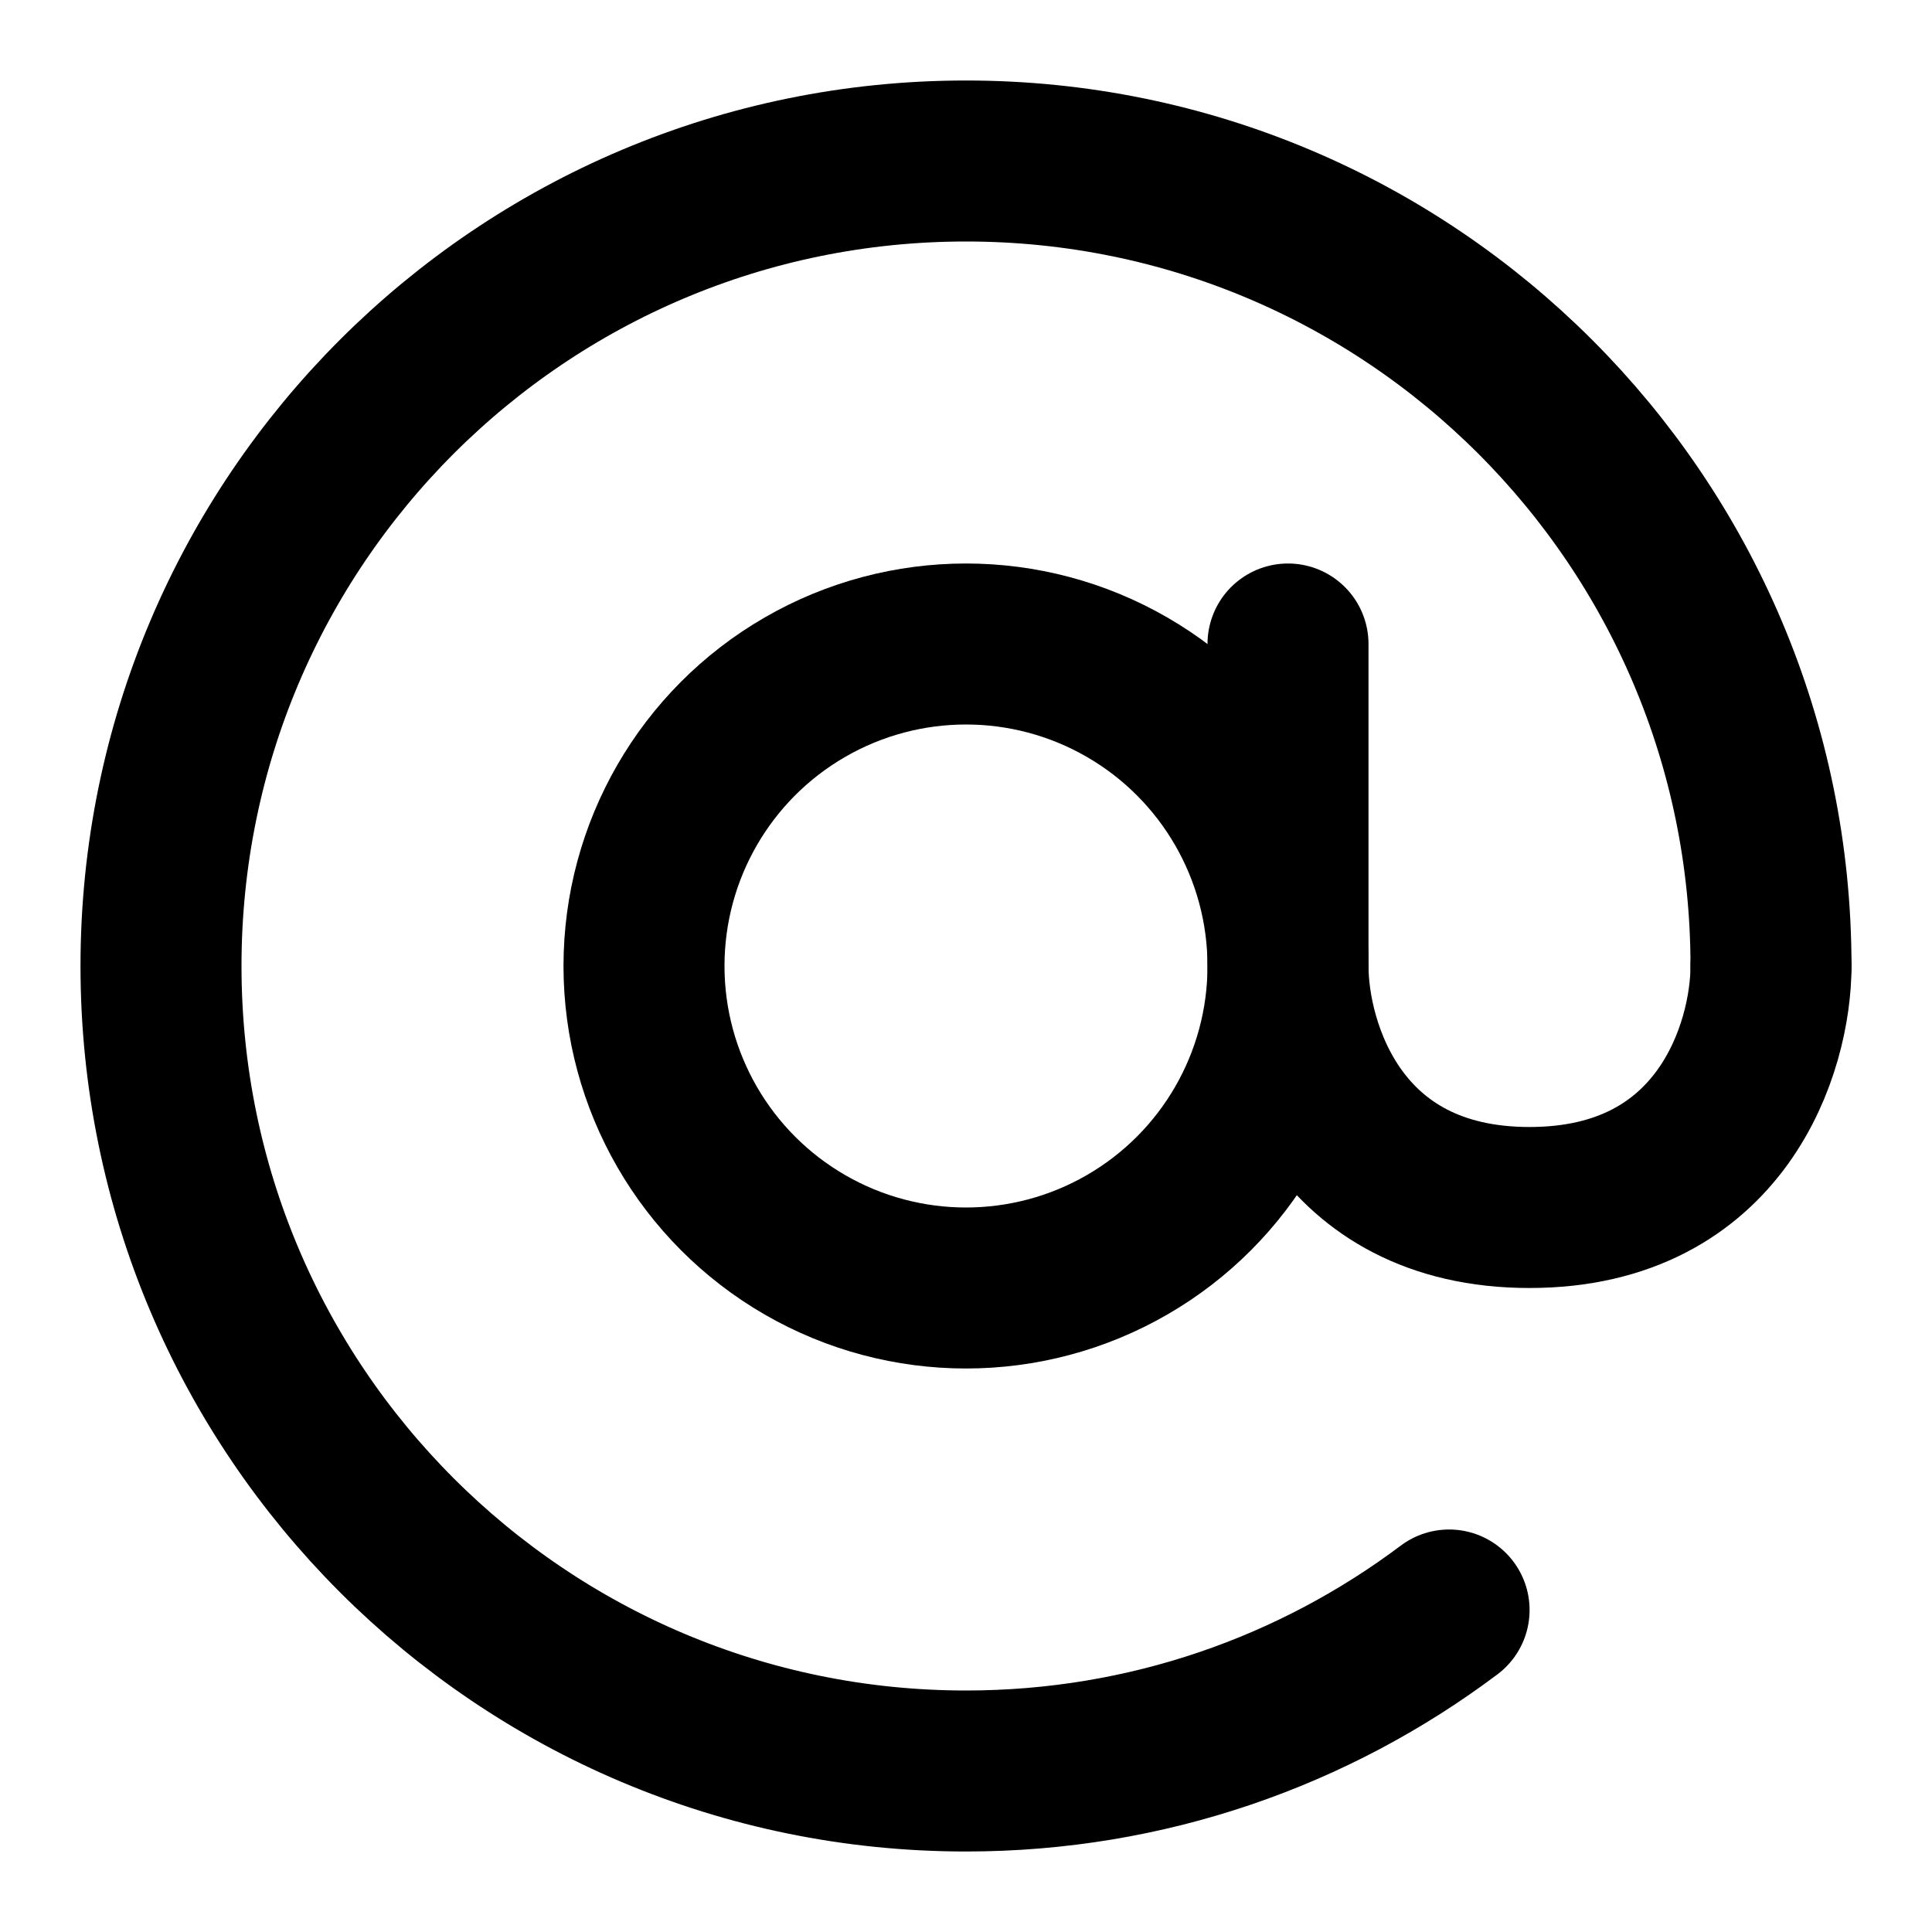
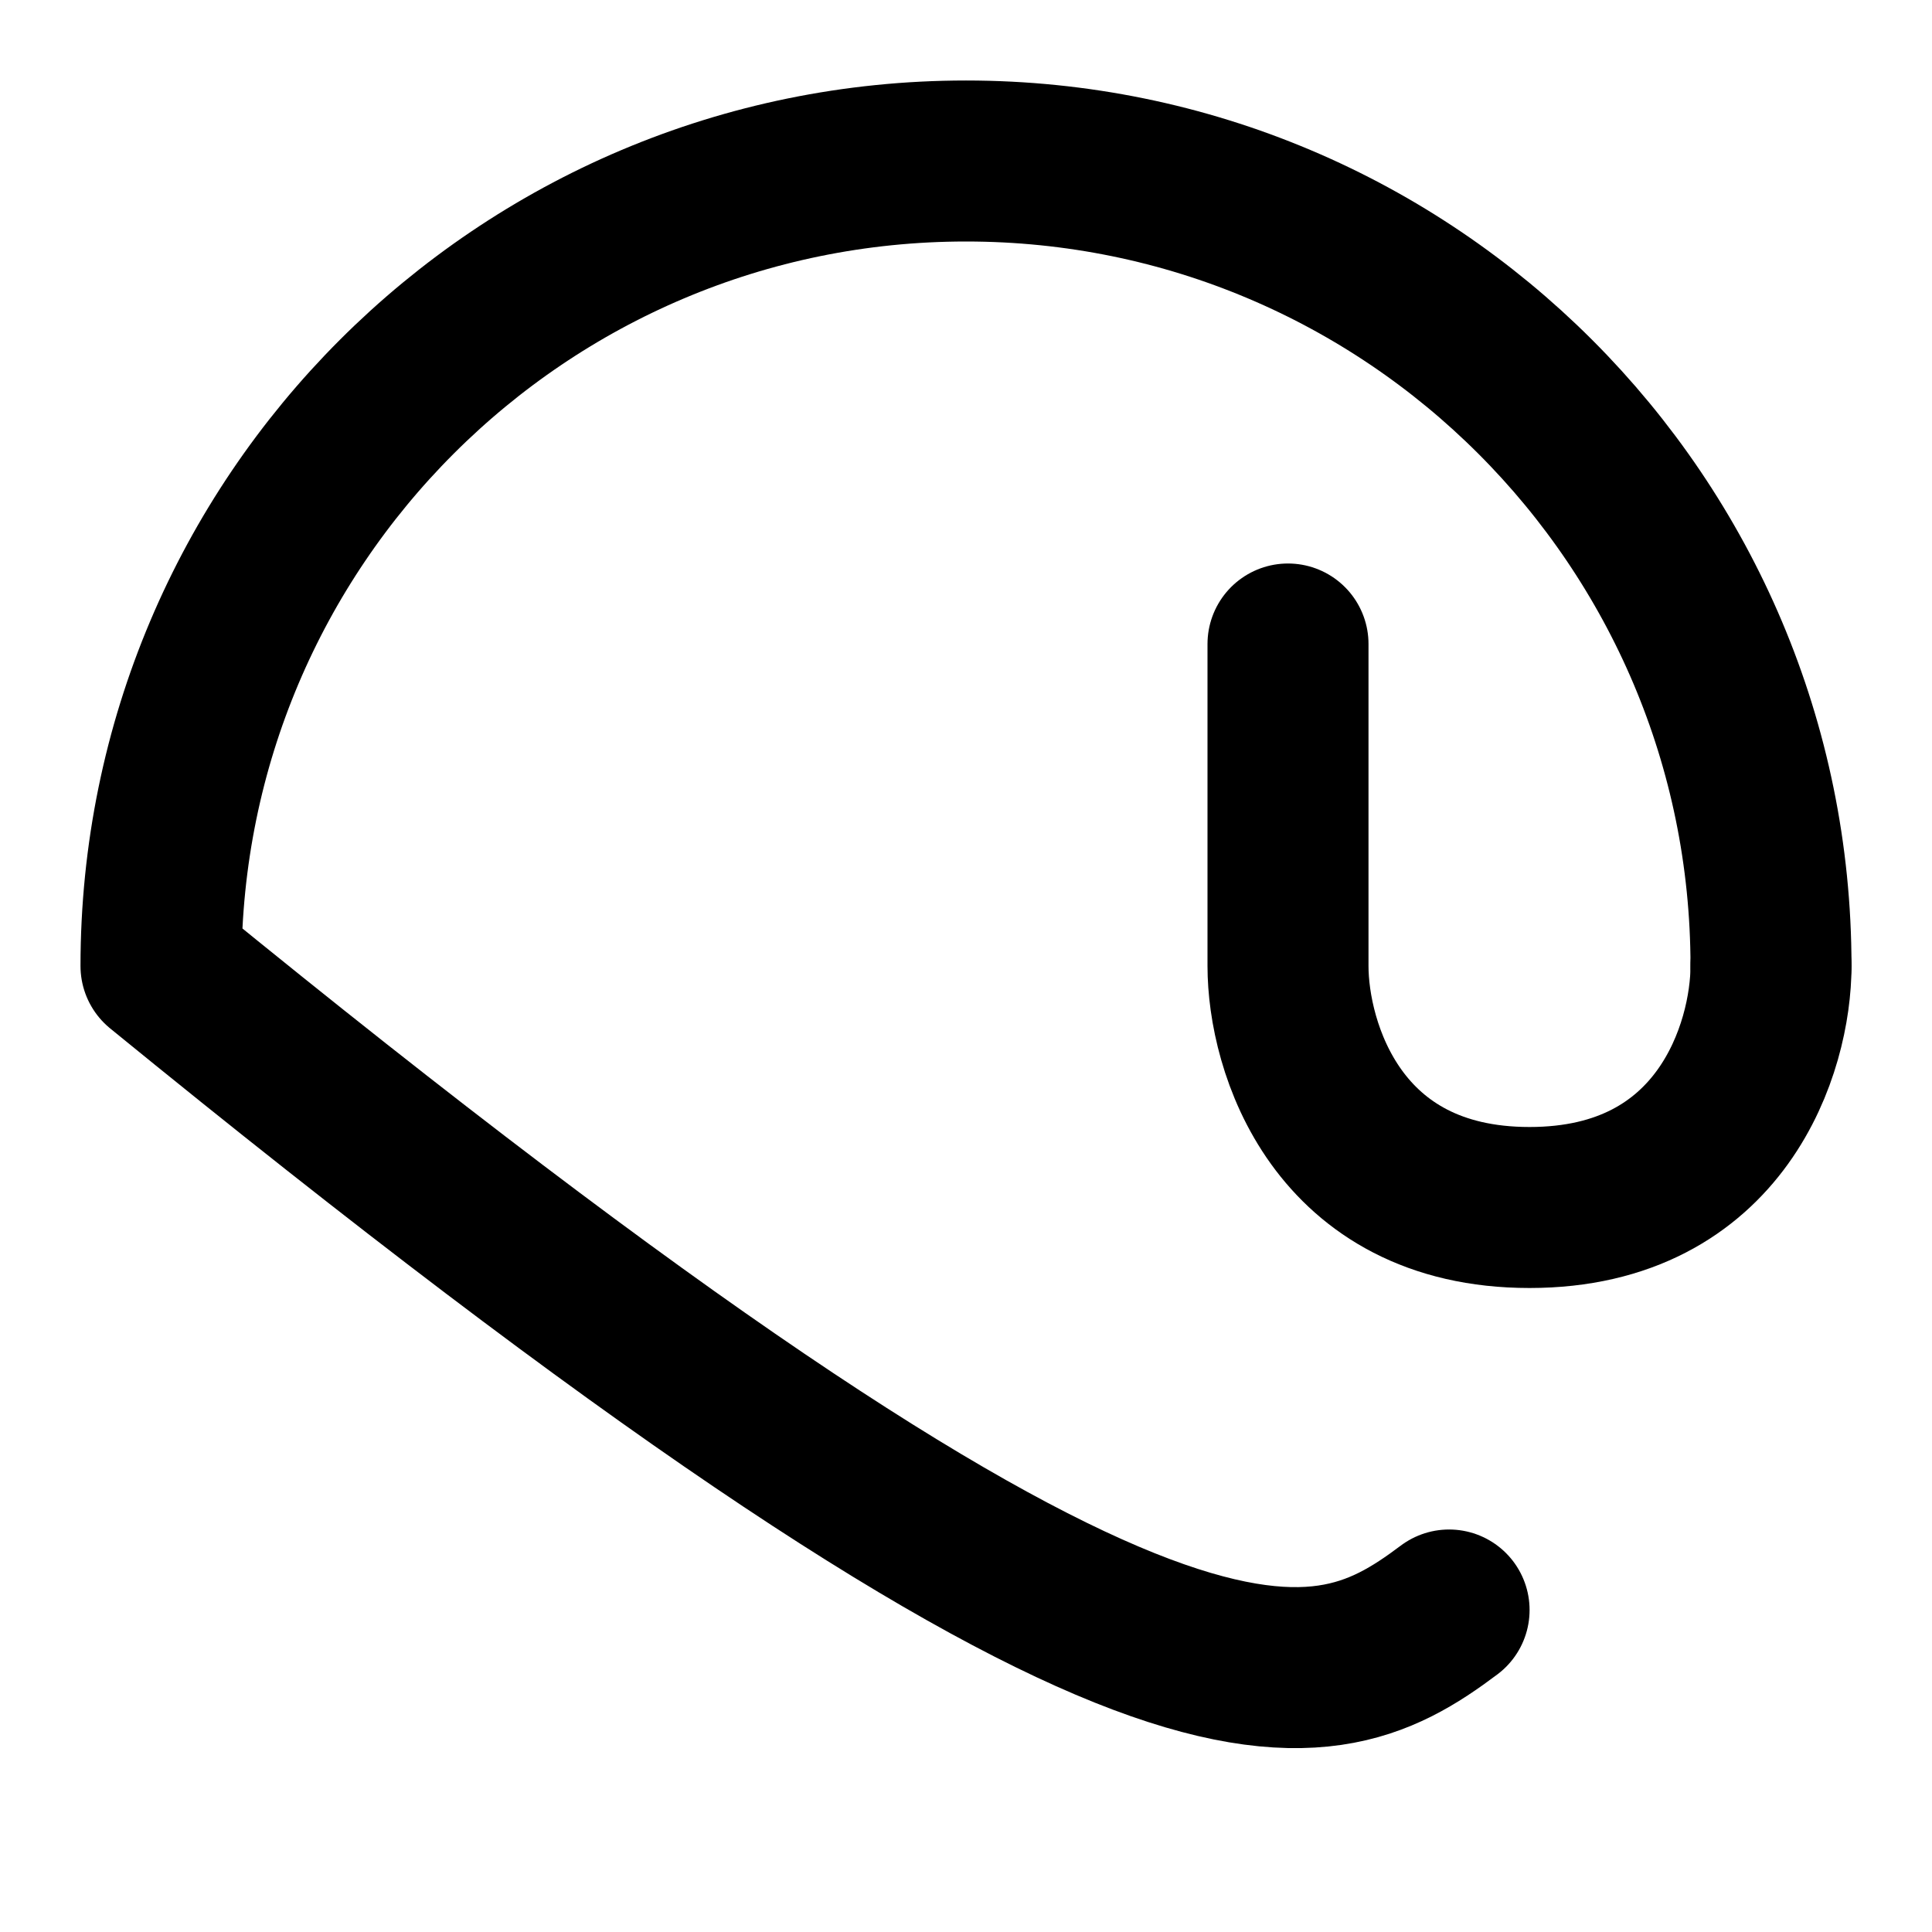
<svg xmlns="http://www.w3.org/2000/svg" width="800px" height="800px" viewBox="0 0 24 24" fill="none">
-   <circle cx="12" cy="12" r="4" stroke="#000000" stroke-width="2" />
-   <path d="M22 12C22 6.477 17.523 2 12 2C6.477 2 2 6.477 2 12C2 17.523 6.477 22 12 22C14.252 22 16.329 21.256 18.001 20" stroke="#000000" stroke-width="2" stroke-linecap="round" stroke-linejoin="round" />
+   <path d="M22 12C22 6.477 17.523 2 12 2C6.477 2 2 6.477 2 12C14.252 22 16.329 21.256 18.001 20" stroke="#000000" stroke-width="2" stroke-linecap="round" stroke-linejoin="round" />
  <path d="M16 8V12C16 13 16.6 15 19 15C21.4 15 22 13 22 12" stroke="#000000" stroke-width="2" stroke-linecap="round" />
</svg>